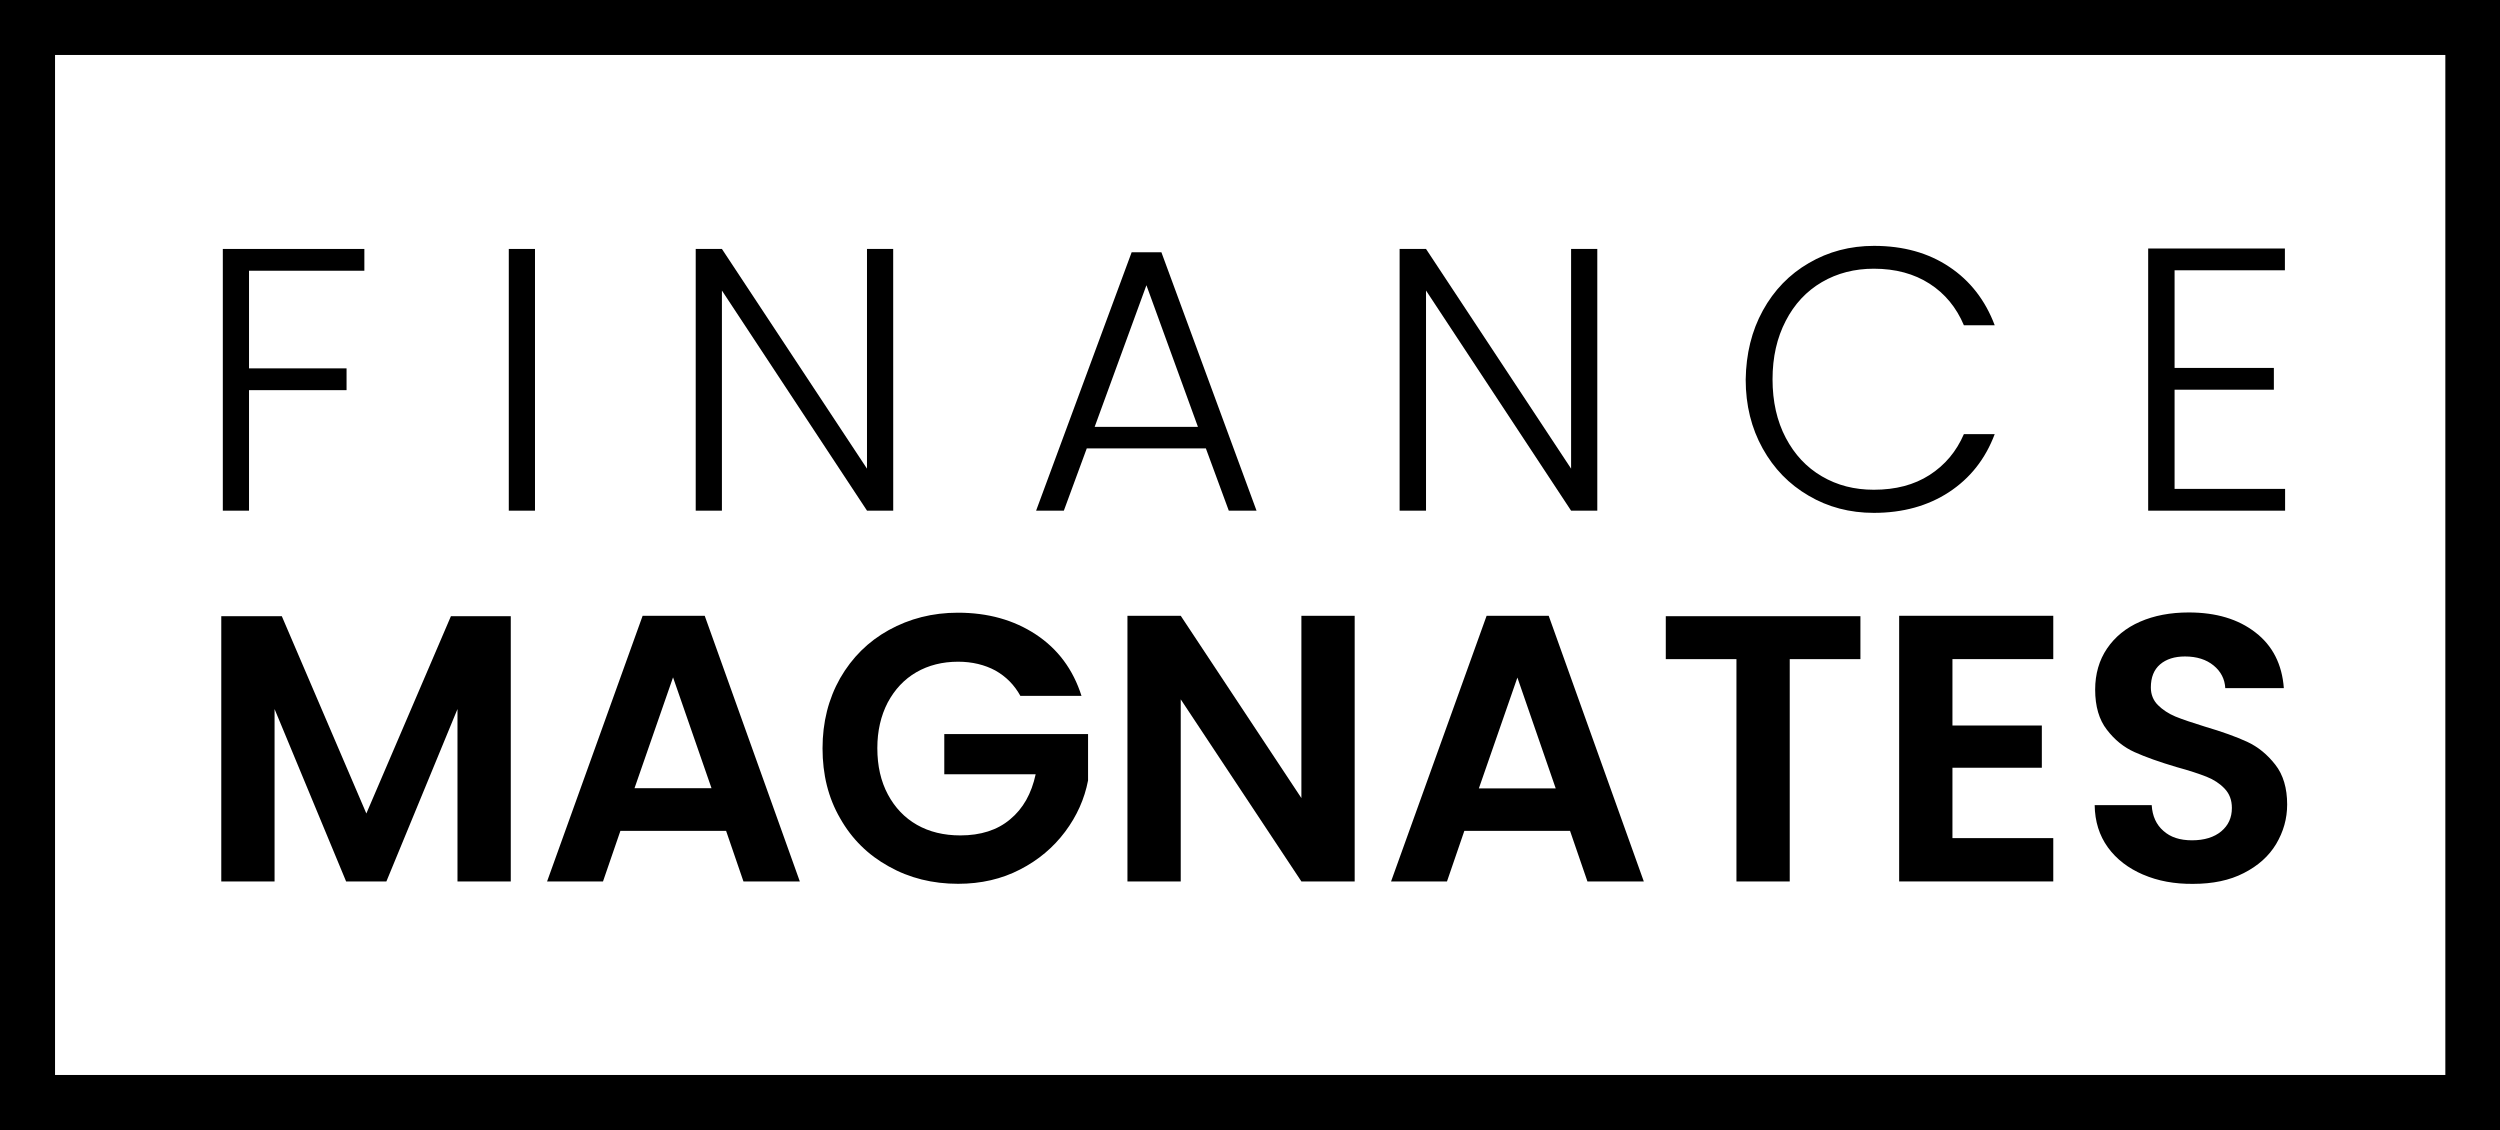
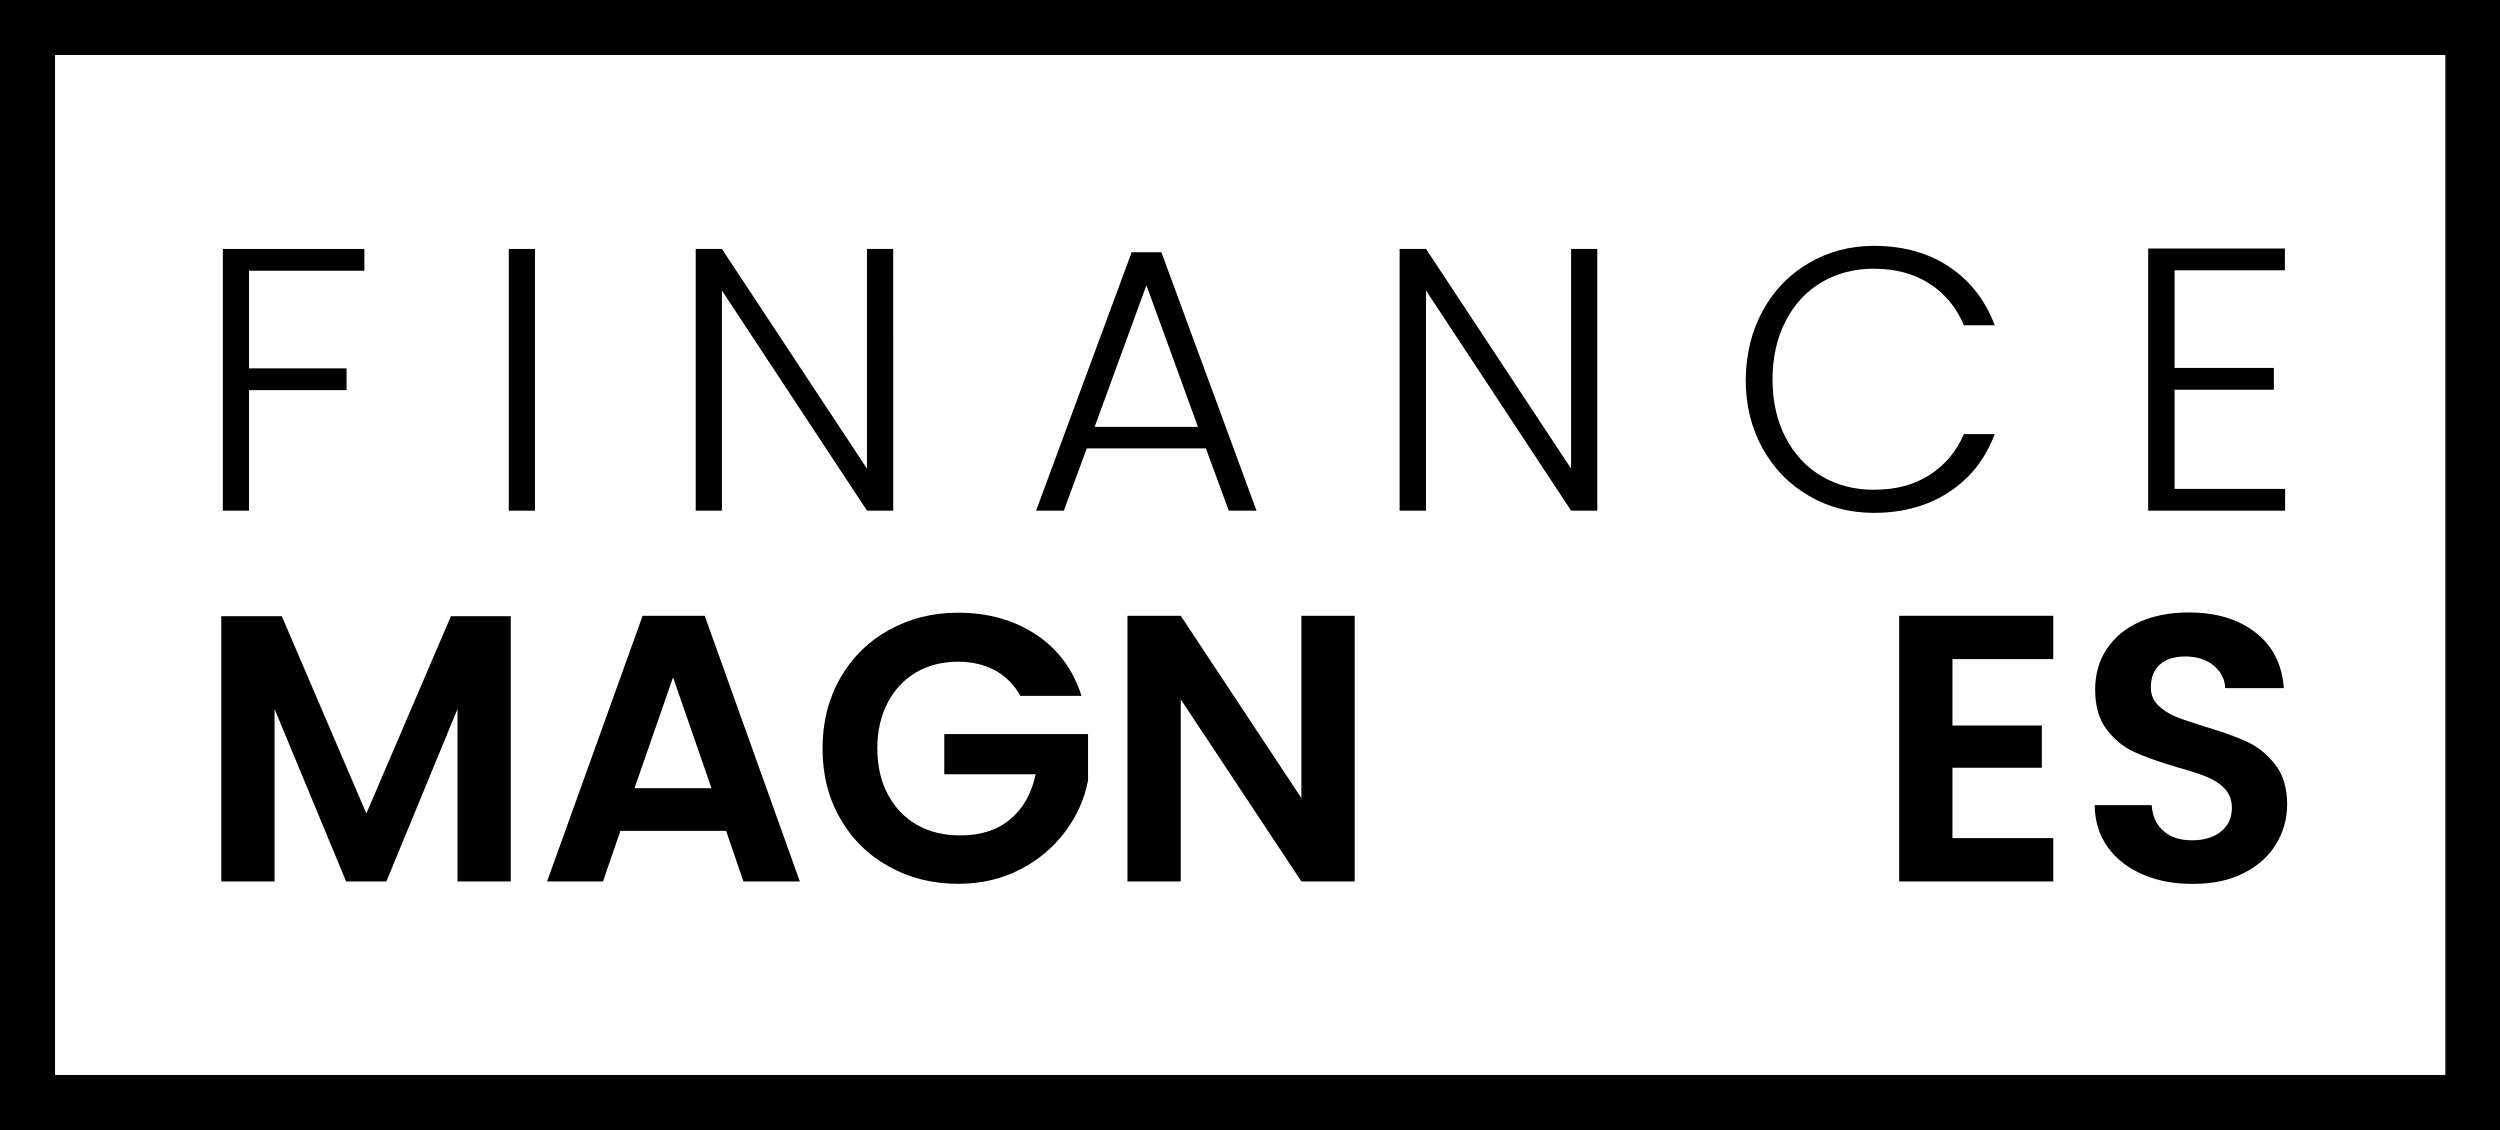
<svg xmlns="http://www.w3.org/2000/svg" xmlns:ns1="http://sodipodi.sourceforge.net/DTD/sodipodi-0.dtd" xmlns:ns2="http://www.inkscape.org/namespaces/inkscape" width="512" height="231.452" viewBox="0 0 512 231.452" fill="none" version="1.1" id="svg16" ns1:docname="financemagnates_dark.svg" ns2:version="1.4 (86a8ad7, 2024-10-11)">
  <ns1:namedview id="namedview16" pagecolor="#ffffff" bordercolor="#000000" borderopacity="0.25" ns2:showpageshadow="2" ns2:pageopacity="0.0" ns2:pagecheckerboard="0" ns2:deskcolor="#d1d1d1" ns2:zoom="0.76027397" ns2:cx="262.4054" ns2:cy="250.56757" ns2:window-width="1920" ns2:window-height="1009" ns2:window-x="1912" ns2:window-y="-8" ns2:window-maximized="1" ns2:current-layer="svg16" />
  <g clip-path="url(#clip0_2795_2943)" id="g16" transform="scale(7.014)" style="fill:#000000;fill-opacity:1">
    <path d="m 52.817,7.68 c -0.566,0.328 -1.016,0.79 -1.344,1.387 -0.328,0.597 -0.489,1.265 -0.501,2.016 0,0.751 0.167,1.419 0.495,2.01 0.328,0.591 0.771,1.047 1.344,1.381 0.566,0.334 1.202,0.501 1.903,0.501 0.849,0 1.581,-0.205 2.192,-0.604 0.617,-0.405 1.061,-0.963 1.337,-1.695 h -0.9 c -0.219,0.507 -0.553,0.905 -1.003,1.194 -0.45,0.289 -0.99,0.43 -1.627,0.43 -0.566,0 -1.067,-0.128 -1.517,-0.392 -0.45,-0.263 -0.797,-0.636 -1.054,-1.124 -0.257,-0.488 -0.386,-1.06 -0.386,-1.708 0,-0.648 0.129,-1.214 0.386,-1.708 0.251,-0.488 0.604,-0.867 1.054,-1.13 0.45,-0.263 0.958,-0.392 1.517,-0.392 0.636,0 1.177,0.148 1.627,0.437 0.45,0.289 0.784,0.694 1.003,1.214 h 0.9 C 57.967,8.765 57.523,8.194 56.912,7.789 56.308,7.385 55.575,7.179 54.72,7.179 c -0.701,0 -1.331,0.167 -1.903,0.501 z" fill="#ffffff" id="path1" style="fill:#000000;fill-opacity:1" />
    <path d="M 10.639,7.905 V 7.269 H 6.506 v 7.642 h 0.765 v -3.519 H 10.119 V 10.756 H 7.271 V 7.905 Z" fill="#ffffff" id="path2" style="fill:#000000;fill-opacity:1" />
    <path d="M 15.621,14.911 V 7.269 h -0.765 v 7.642 z" fill="#ffffff" id="path3" style="fill:#000000;fill-opacity:1" />
    <path d="m 26.081,14.911 h -0.765 L 21.079,8.483 v 6.428 h -0.765 V 7.269 h 0.765 l 4.236,6.415 V 7.269 h 0.765 z" fill="#ffffff" id="path4" style="fill:#000000;fill-opacity:1" />
    <path fill-rule="evenodd" clip-rule="evenodd" d="m 31.732,13.093 h 3.478 l 0.669,1.817 h 0.81 L 33.911,7.365 H 33.043 l -2.79,7.545 h 0.81 z m 1.742,-4.765 1.504,4.135 h -3.015 z" fill="#ffffff" id="path5" style="fill:#000000;fill-opacity:1" />
    <path d="m 46.639,14.911 h -0.765 L 41.638,8.483 V 14.911 H 40.867 V 7.269 h 0.771 l 4.236,6.415 V 7.269 h 0.765 z" fill="#ffffff" id="path6" style="fill:#000000;fill-opacity:1" />
    <path d="m 63.495,7.892 v 2.851 h 2.899 v 0.636 h -2.899 v 2.896 h 3.227 v 0.636 H 62.724 V 7.256 h 3.992 V 7.892 Z" fill="#ffffff" id="path7" style="fill:#000000;fill-opacity:1" />
    <path d="M 14.914,25.737 V 17.993 H 13.166 L 10.697,23.753 8.229,17.993 H 6.461 v 7.744 h 1.556 v -5.034 l 2.089,5.034 h 1.176 l 2.076,-5.034 v 5.034 z" fill="#ffffff" id="path8" style="fill:#000000;fill-opacity:1" />
    <path fill-rule="evenodd" clip-rule="evenodd" d="m 21.201,24.26 h -3.086 l -0.508,1.477 h -1.633 l 2.79,-7.757 h 1.813 l 2.777,7.757 h -1.646 z m -1.549,-4.482 1.123,3.236 h -2.248 z" fill="#ffffff" id="path9" style="fill:#000000;fill-opacity:1" />
    <path d="m 29.064,19.579 c 0.308,0.173 0.553,0.417 0.733,0.745 v -0.006 h 1.781 C 31.333,19.547 30.889,18.95 30.247,18.526 c -0.643,-0.424 -1.401,-0.636 -2.276,-0.636 -0.746,0 -1.414,0.173 -2.019,0.507 -0.604,0.334 -1.073,0.803 -1.421,1.406 -0.341,0.604 -0.514,1.284 -0.514,2.048 0,0.764 0.167,1.445 0.514,2.042 0.341,0.604 0.816,1.072 1.421,1.406 0.604,0.34 1.279,0.507 2.025,0.507 0.669,0 1.273,-0.141 1.806,-0.417 0.54,-0.276 0.977,-0.649 1.318,-1.105 0.341,-0.456 0.566,-0.957 0.669,-1.496 v -1.355 h -4.198 v 1.175 h 2.668 c -0.122,0.565 -0.366,1.002 -0.746,1.316 -0.373,0.315 -0.862,0.469 -1.453,0.469 -0.482,0 -0.906,-0.103 -1.266,-0.308 -0.36,-0.205 -0.643,-0.501 -0.849,-0.886 -0.206,-0.385 -0.309,-0.835 -0.309,-1.355 0,-0.501 0.103,-0.944 0.302,-1.329 0.206,-0.385 0.482,-0.681 0.836,-0.886 0.354,-0.205 0.765,-0.308 1.221,-0.308 0.411,0 0.778,0.09 1.087,0.257 z" fill="#ffffff" id="path10" style="fill:#000000;fill-opacity:1" />
    <path d="m 39.555,25.737 h -1.556 l -3.523,-5.317 v 5.317 h -1.556 v -7.757 h 1.556 l 3.523,5.323 v -5.323 h 1.556 z" fill="#ffffff" id="path11" style="fill:#000000;fill-opacity:1" />
-     <path fill-rule="evenodd" clip-rule="evenodd" d="m 42.757,24.26 h 3.086 l 0.508,1.477 h 1.646 l -2.777,-7.757 h -1.813 l -2.79,7.757 h 1.633 z m 1.549,-4.476 1.119,3.236 h -2.244 z" fill="#ffffff" id="path12" style="fill:#000000;fill-opacity:1" />
-     <path d="m 54.322,17.993 v 1.252 H 52.258 v 6.492 H 50.702 V 19.245 H 48.639 V 17.993 Z" fill="#ffffff" id="path13" style="fill:#000000;fill-opacity:1" />
    <path d="m 57.009,21.184 v -1.939 h 2.944 v -1.265 h -4.5 v 7.757 h 4.5 v -1.265 h -2.944 v -2.055 h 2.61 v -1.233 z" fill="#ffffff" id="path14" style="fill:#000000;fill-opacity:1" />
    <path d="M 62.576,25.538 C 62.145,25.352 61.798,25.089 61.547,24.742 61.297,24.395 61.168,23.984 61.162,23.509 h 1.665 c 0.019,0.321 0.135,0.572 0.341,0.751 0.206,0.186 0.482,0.276 0.836,0.276 0.36,0 0.649,-0.09 0.855,-0.263 0.206,-0.173 0.309,-0.398 0.309,-0.681 0,-0.231 -0.071,-0.417 -0.212,-0.565 -0.141,-0.148 -0.315,-0.263 -0.527,-0.347 -0.212,-0.084 -0.501,-0.18 -0.874,-0.282 -0.501,-0.148 -0.913,-0.295 -1.228,-0.437 -0.315,-0.141 -0.585,-0.36 -0.81,-0.655 -0.225,-0.289 -0.341,-0.681 -0.341,-1.169 0,-0.456 0.116,-0.861 0.347,-1.201 0.231,-0.34 0.553,-0.604 0.964,-0.783 0.411,-0.18 0.887,-0.27 1.421,-0.27 0.797,0 1.446,0.193 1.948,0.584 0.501,0.385 0.778,0.931 0.829,1.625 h -1.71 c -0.013,-0.263 -0.129,-0.488 -0.341,-0.661 -0.212,-0.173 -0.489,-0.263 -0.836,-0.263 -0.302,0 -0.546,0.077 -0.726,0.231 -0.18,0.154 -0.27,0.379 -0.27,0.674 0,0.205 0.071,0.379 0.206,0.514 0.135,0.135 0.309,0.25 0.508,0.334 0.206,0.084 0.489,0.18 0.862,0.295 0.501,0.148 0.913,0.295 1.234,0.443 0.321,0.148 0.591,0.372 0.823,0.668 0.232,0.295 0.347,0.687 0.347,1.162 0,0.417 -0.109,0.796 -0.322,1.156 -0.212,0.353 -0.527,0.636 -0.945,0.848 -0.411,0.212 -0.906,0.315 -1.478,0.315 -0.54,0.006 -1.029,-0.084 -1.459,-0.27 z" fill="#ffffff" id="path15" style="fill:#000000;fill-opacity:1" />
    <path fill-rule="evenodd" clip-rule="evenodd" d="M 0,33 V 0 H 73 V 33 Z M 71.401,31.388 V 1.605 H 1.607 V 31.388 Z" fill="#ffffff" id="path16" style="fill:#000000;fill-opacity:1" />
  </g>
  <defs id="defs16">
    <clipPath id="clip0_2795_2943">
      <rect width="73" height="33" fill="#ffffff" id="rect16" x="0" y="0" />
    </clipPath>
  </defs>
</svg>